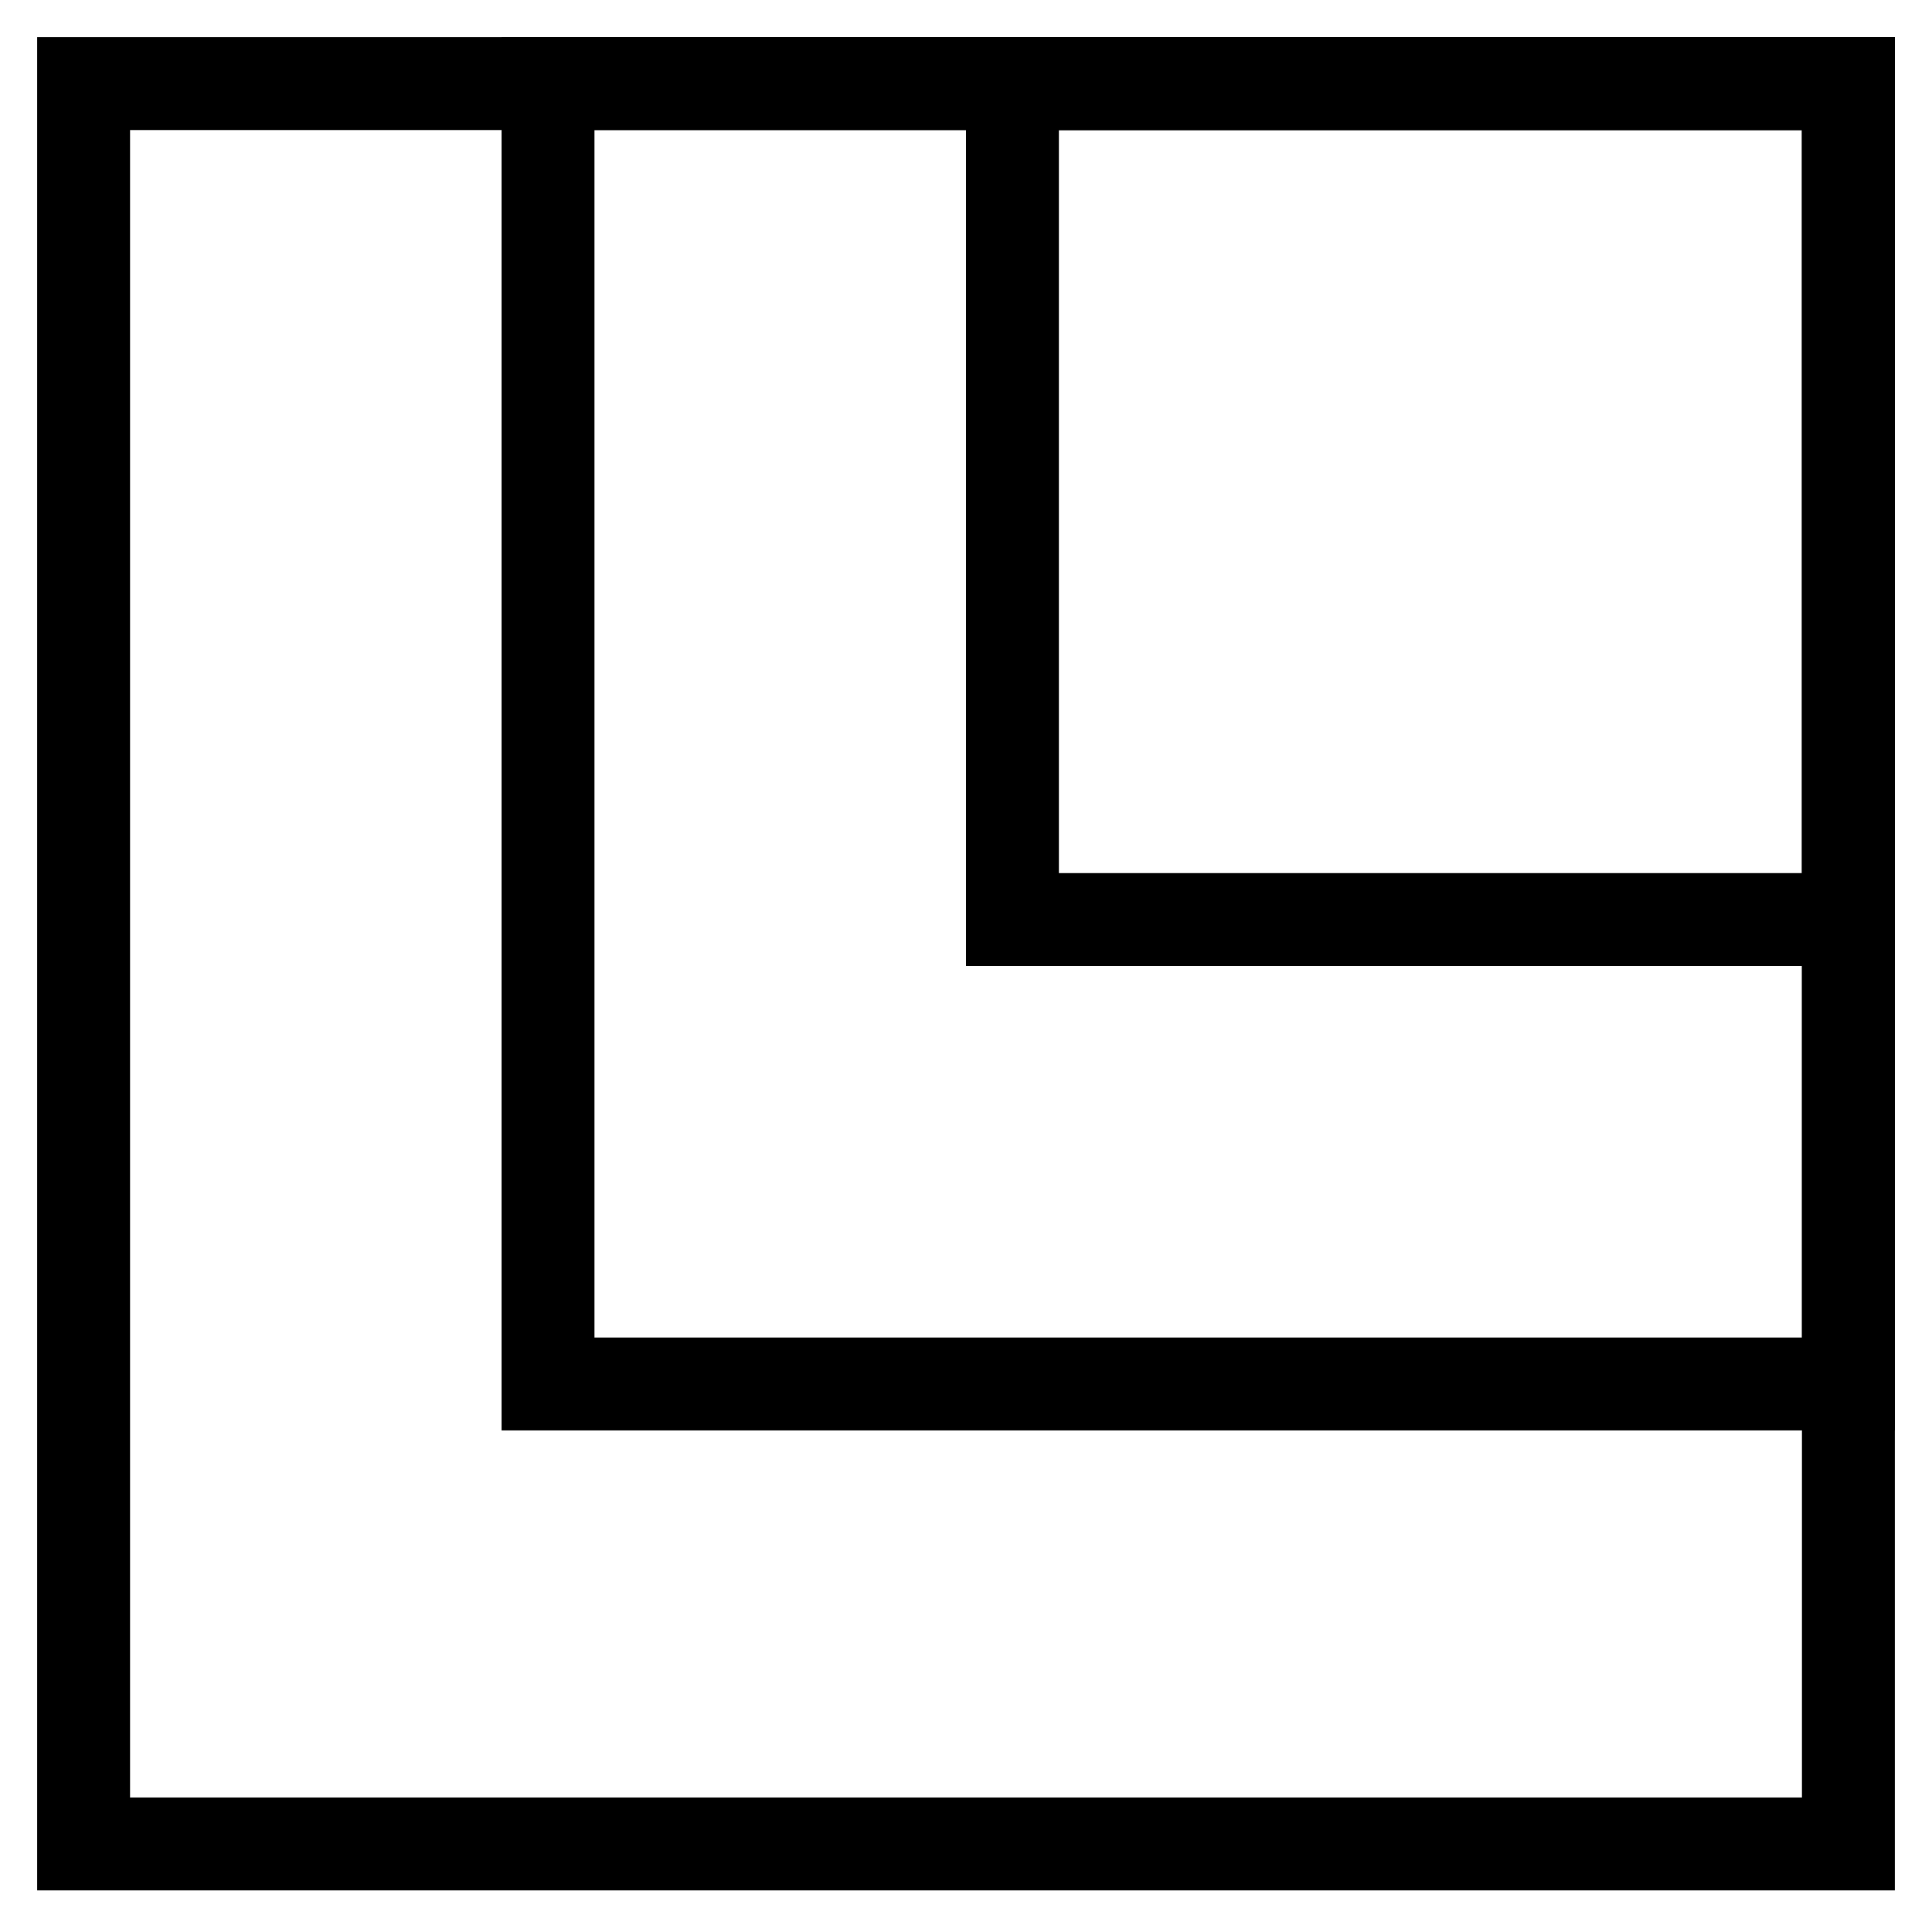
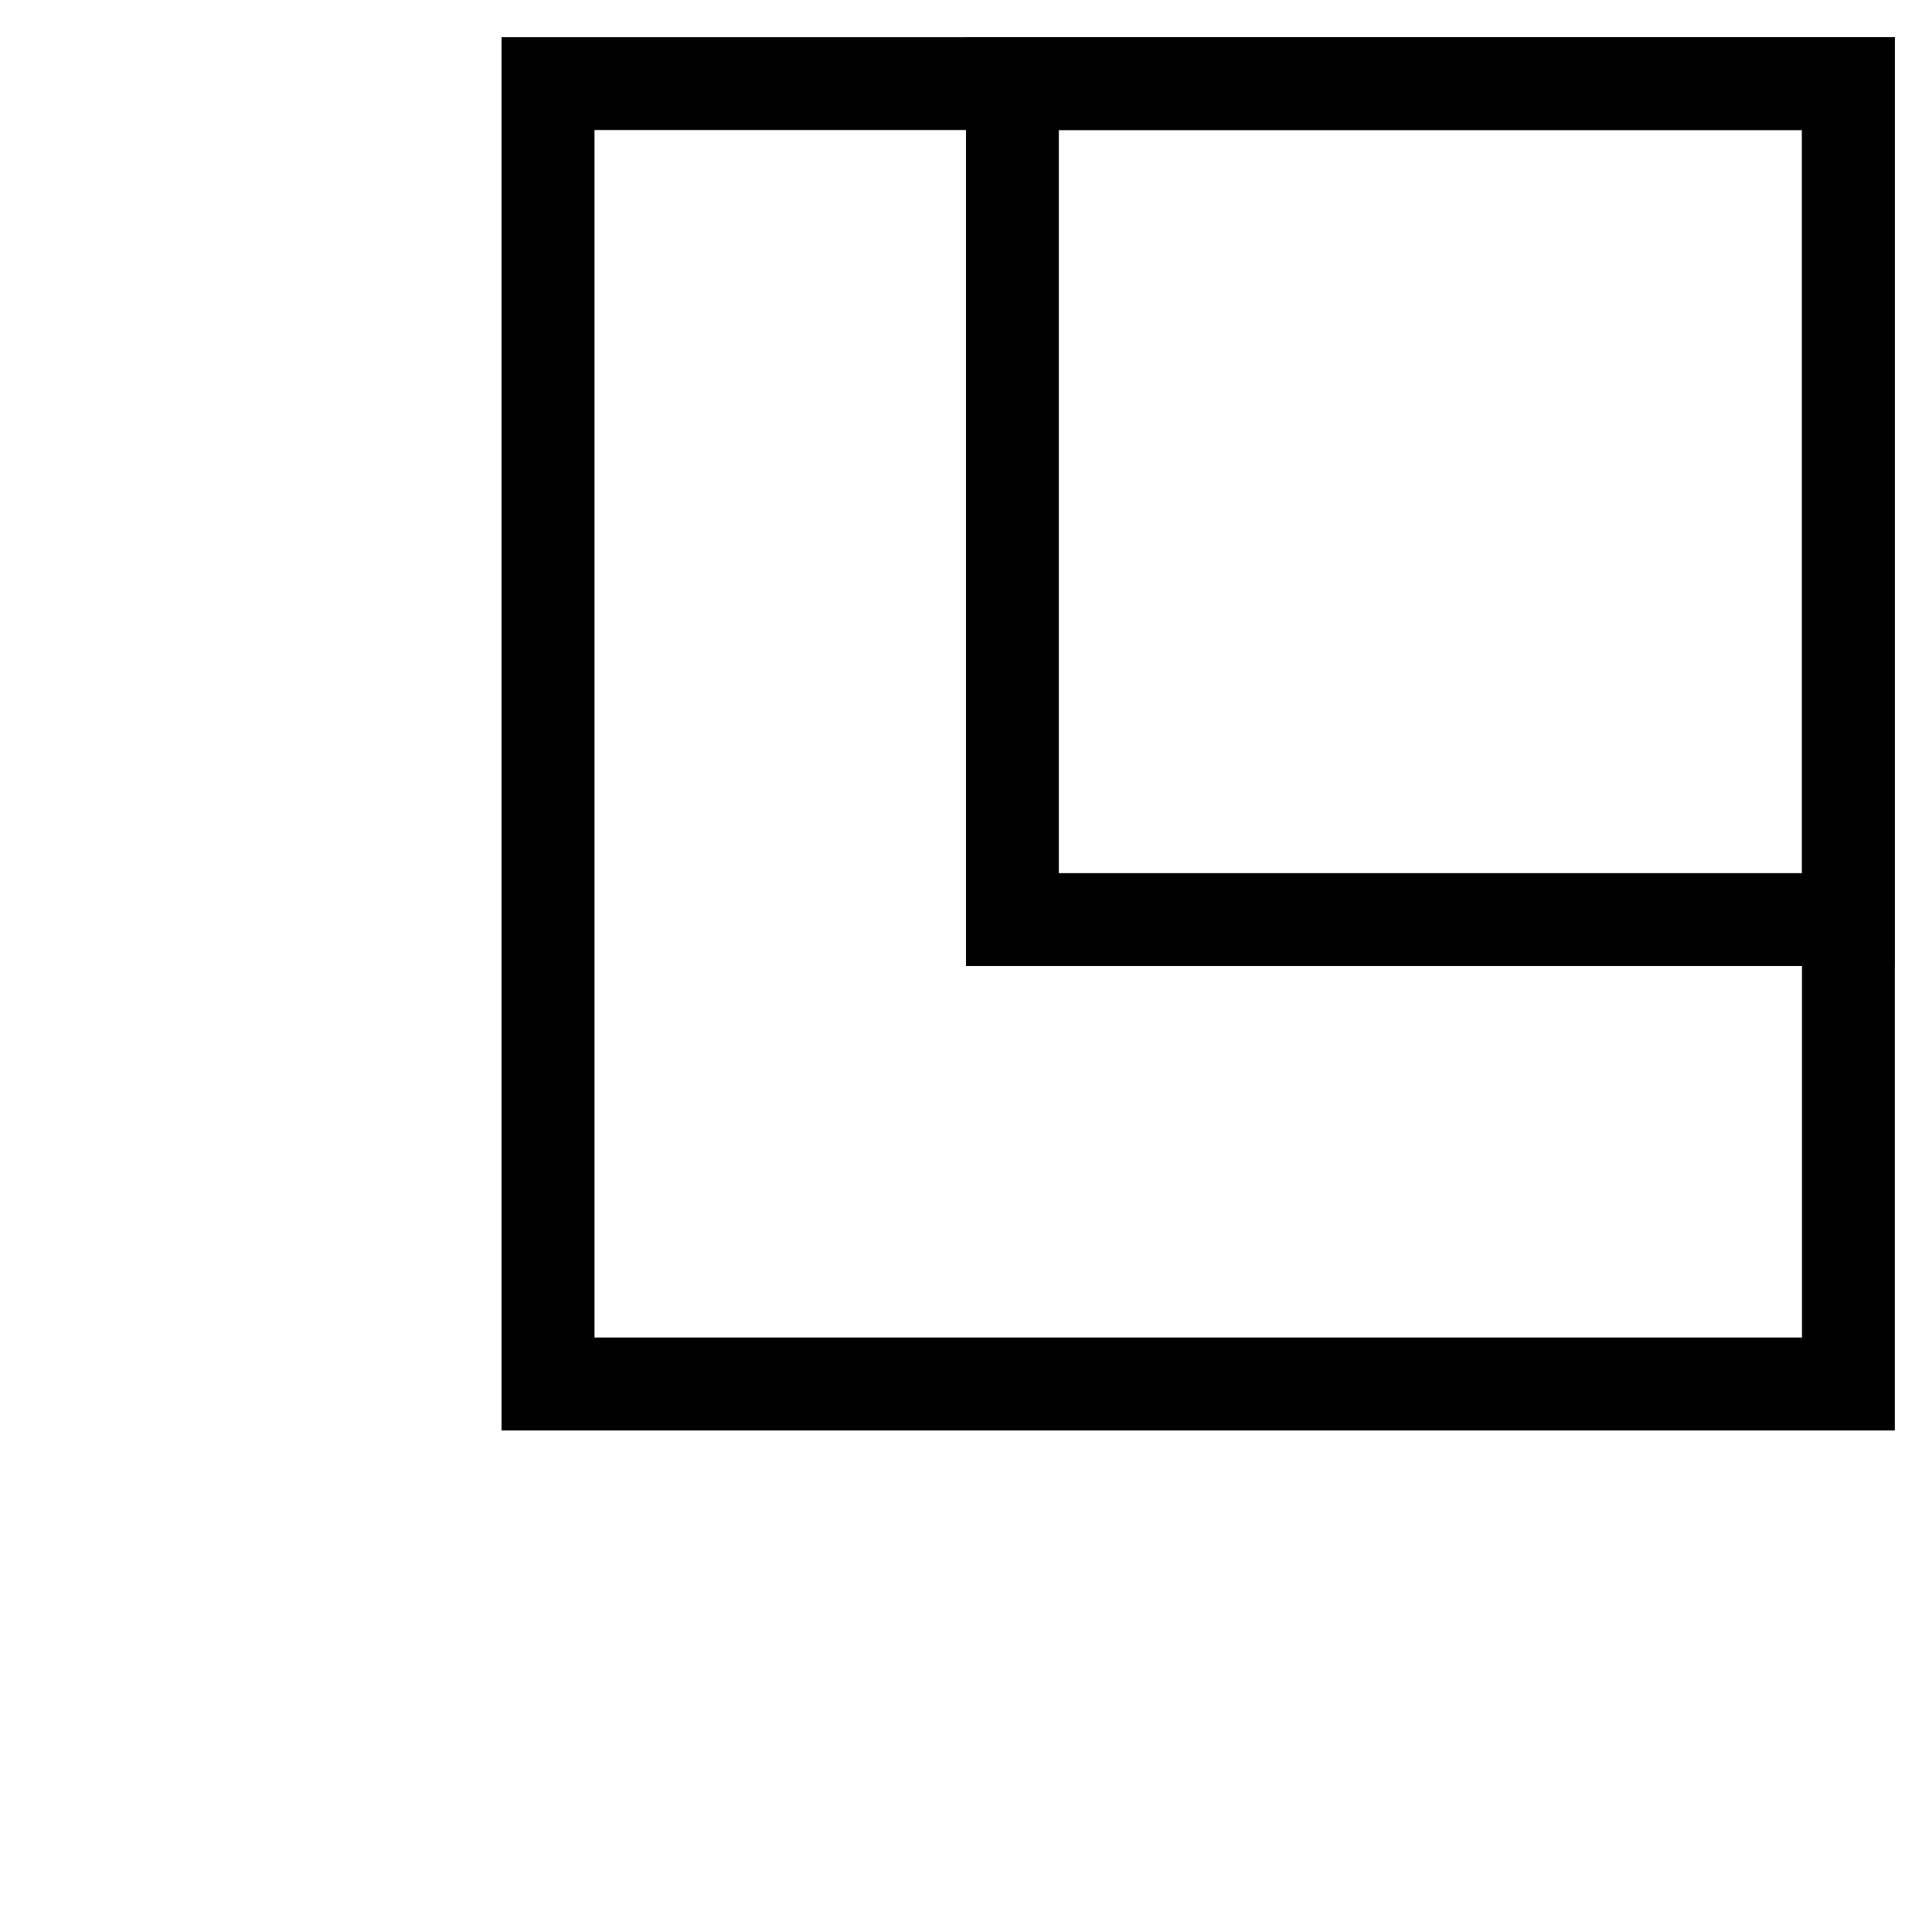
<svg xmlns="http://www.w3.org/2000/svg" id="Layer_1" data-name="Layer 1" viewBox="0 0 52 52">
-   <path id="Path_81" data-name="Path 81" d="M48.5,3.5V48.38H3.5V3.5h45M51,1H1V50.88H51Z" />
  <path id="Path_82" data-name="Path 82" d="M48.5,3.5v20h-20V3.5h20M51,1H26V26H51Z" />
  <path id="Path_83" data-name="Path 83" d="M48.5,3.5V36H16V3.5H48.5M51,1H13.5V38.5H51Z" />
</svg>